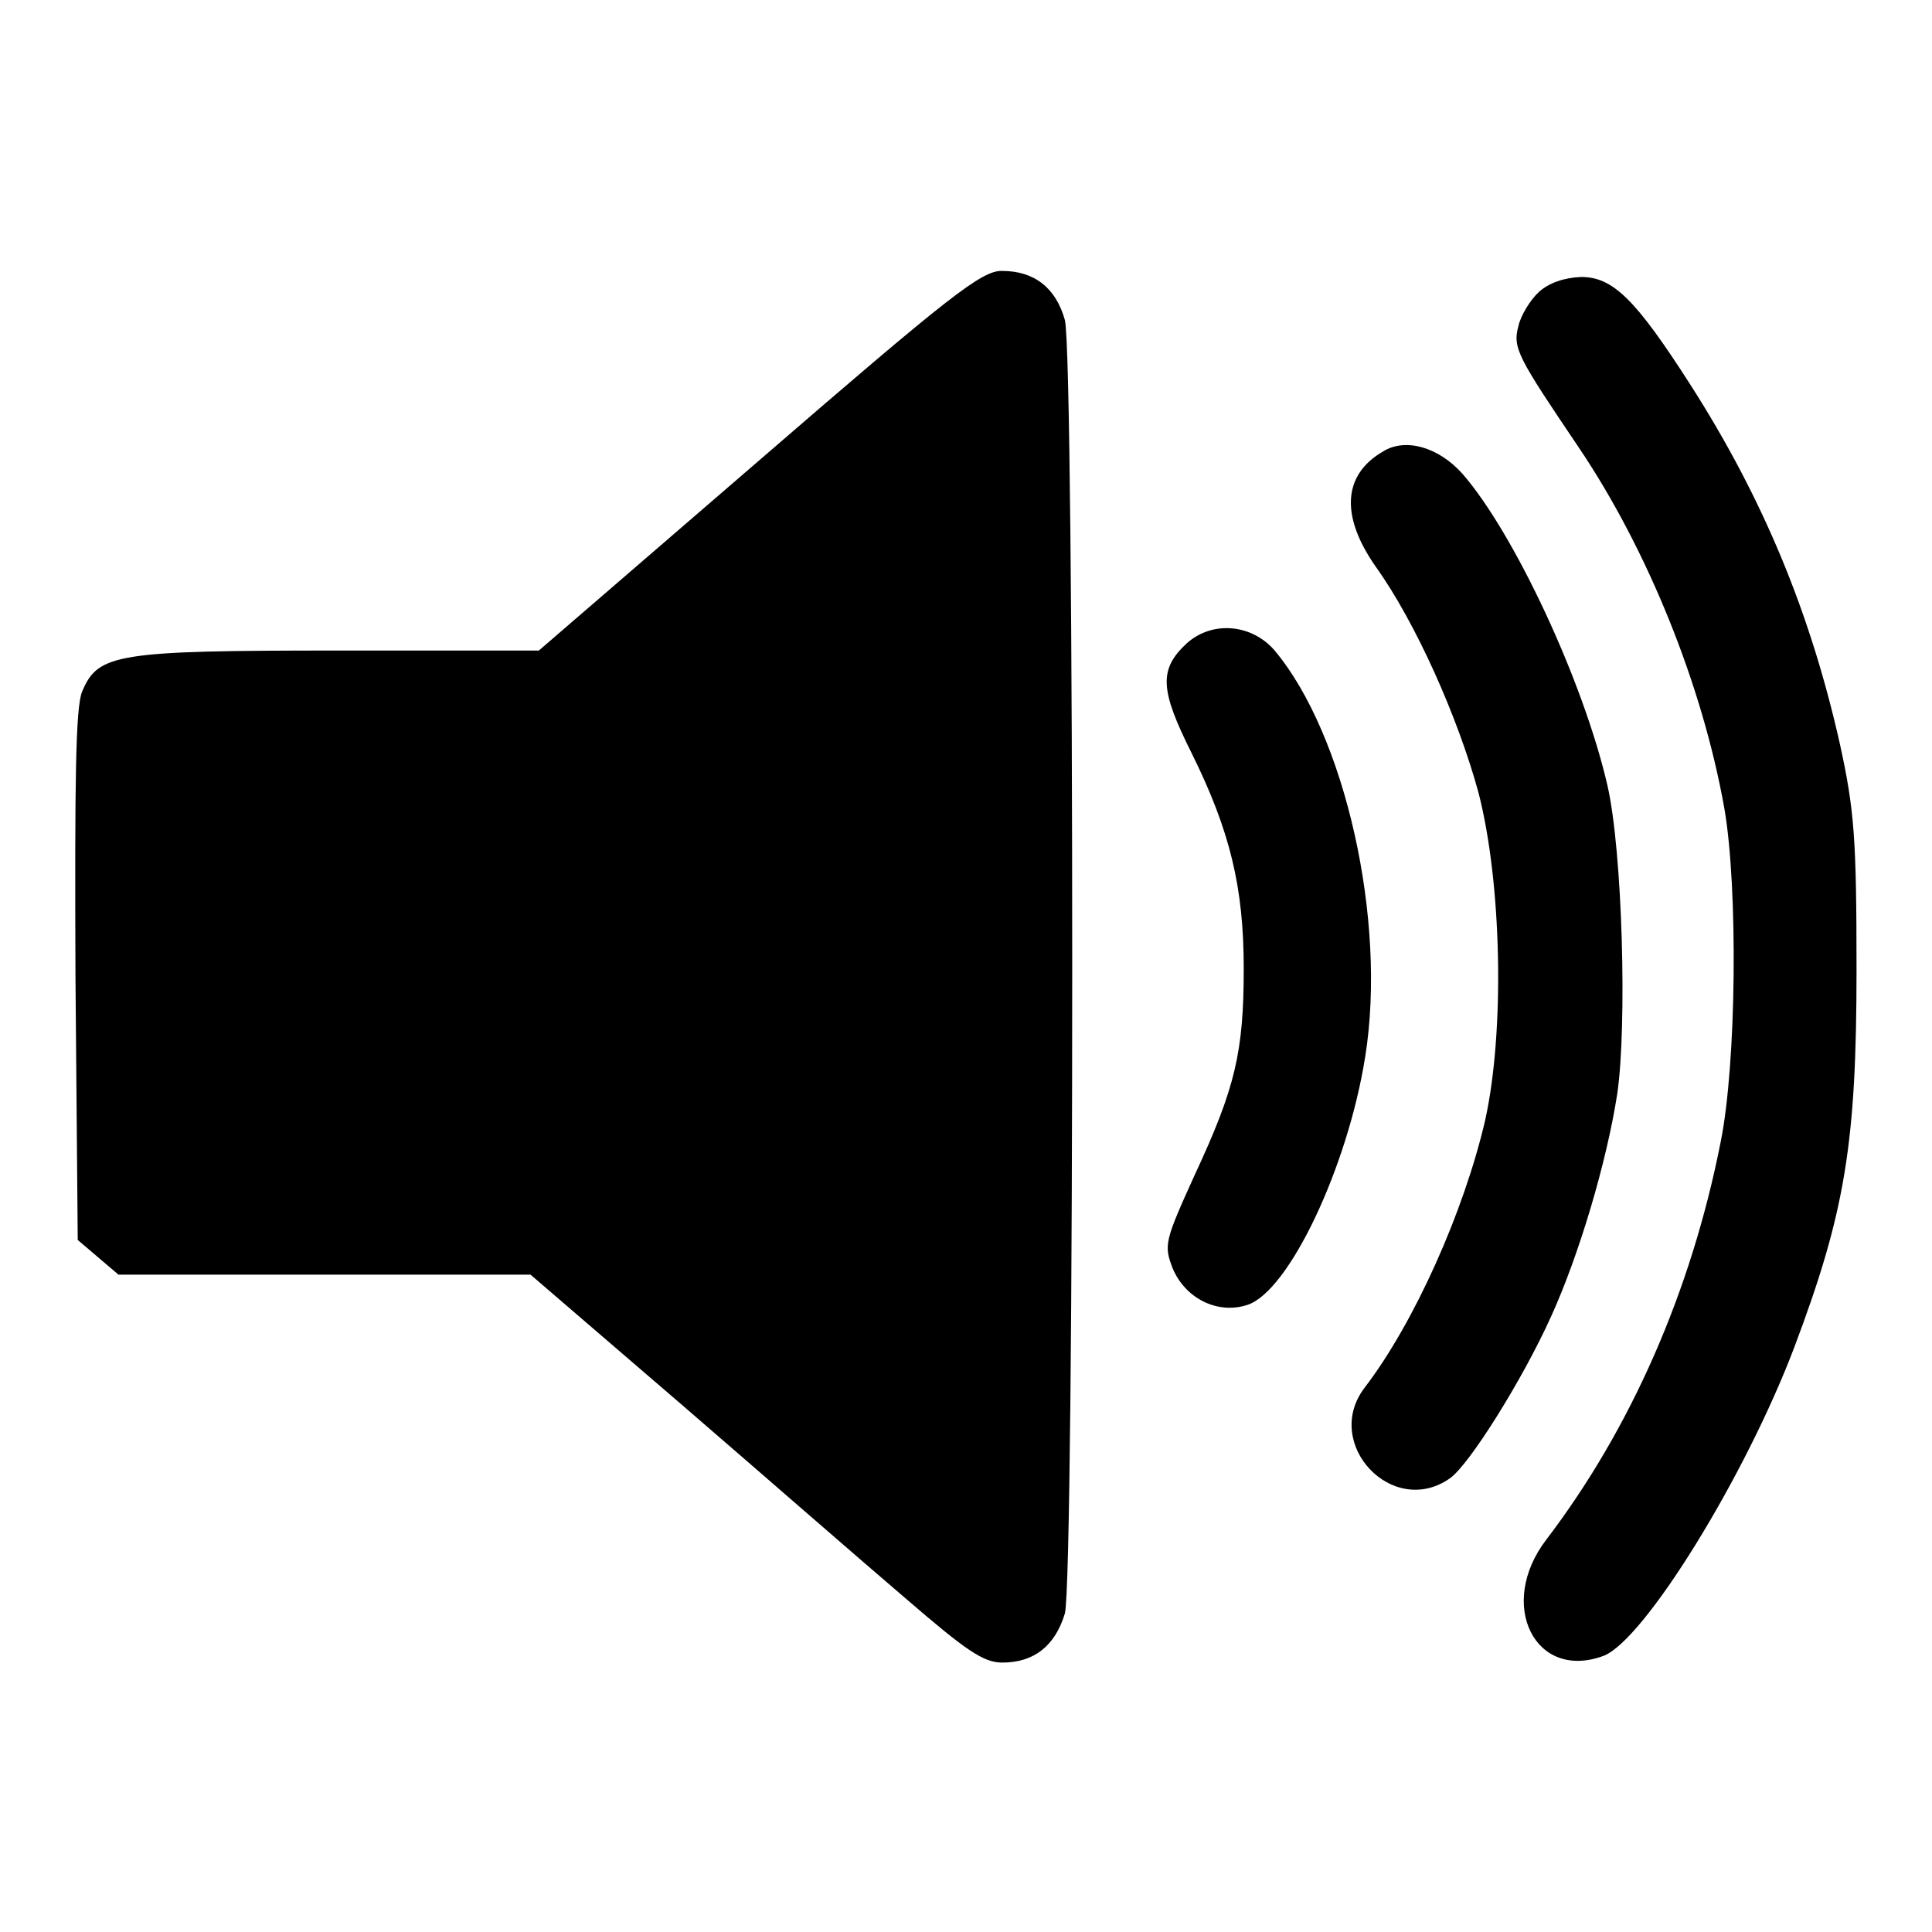
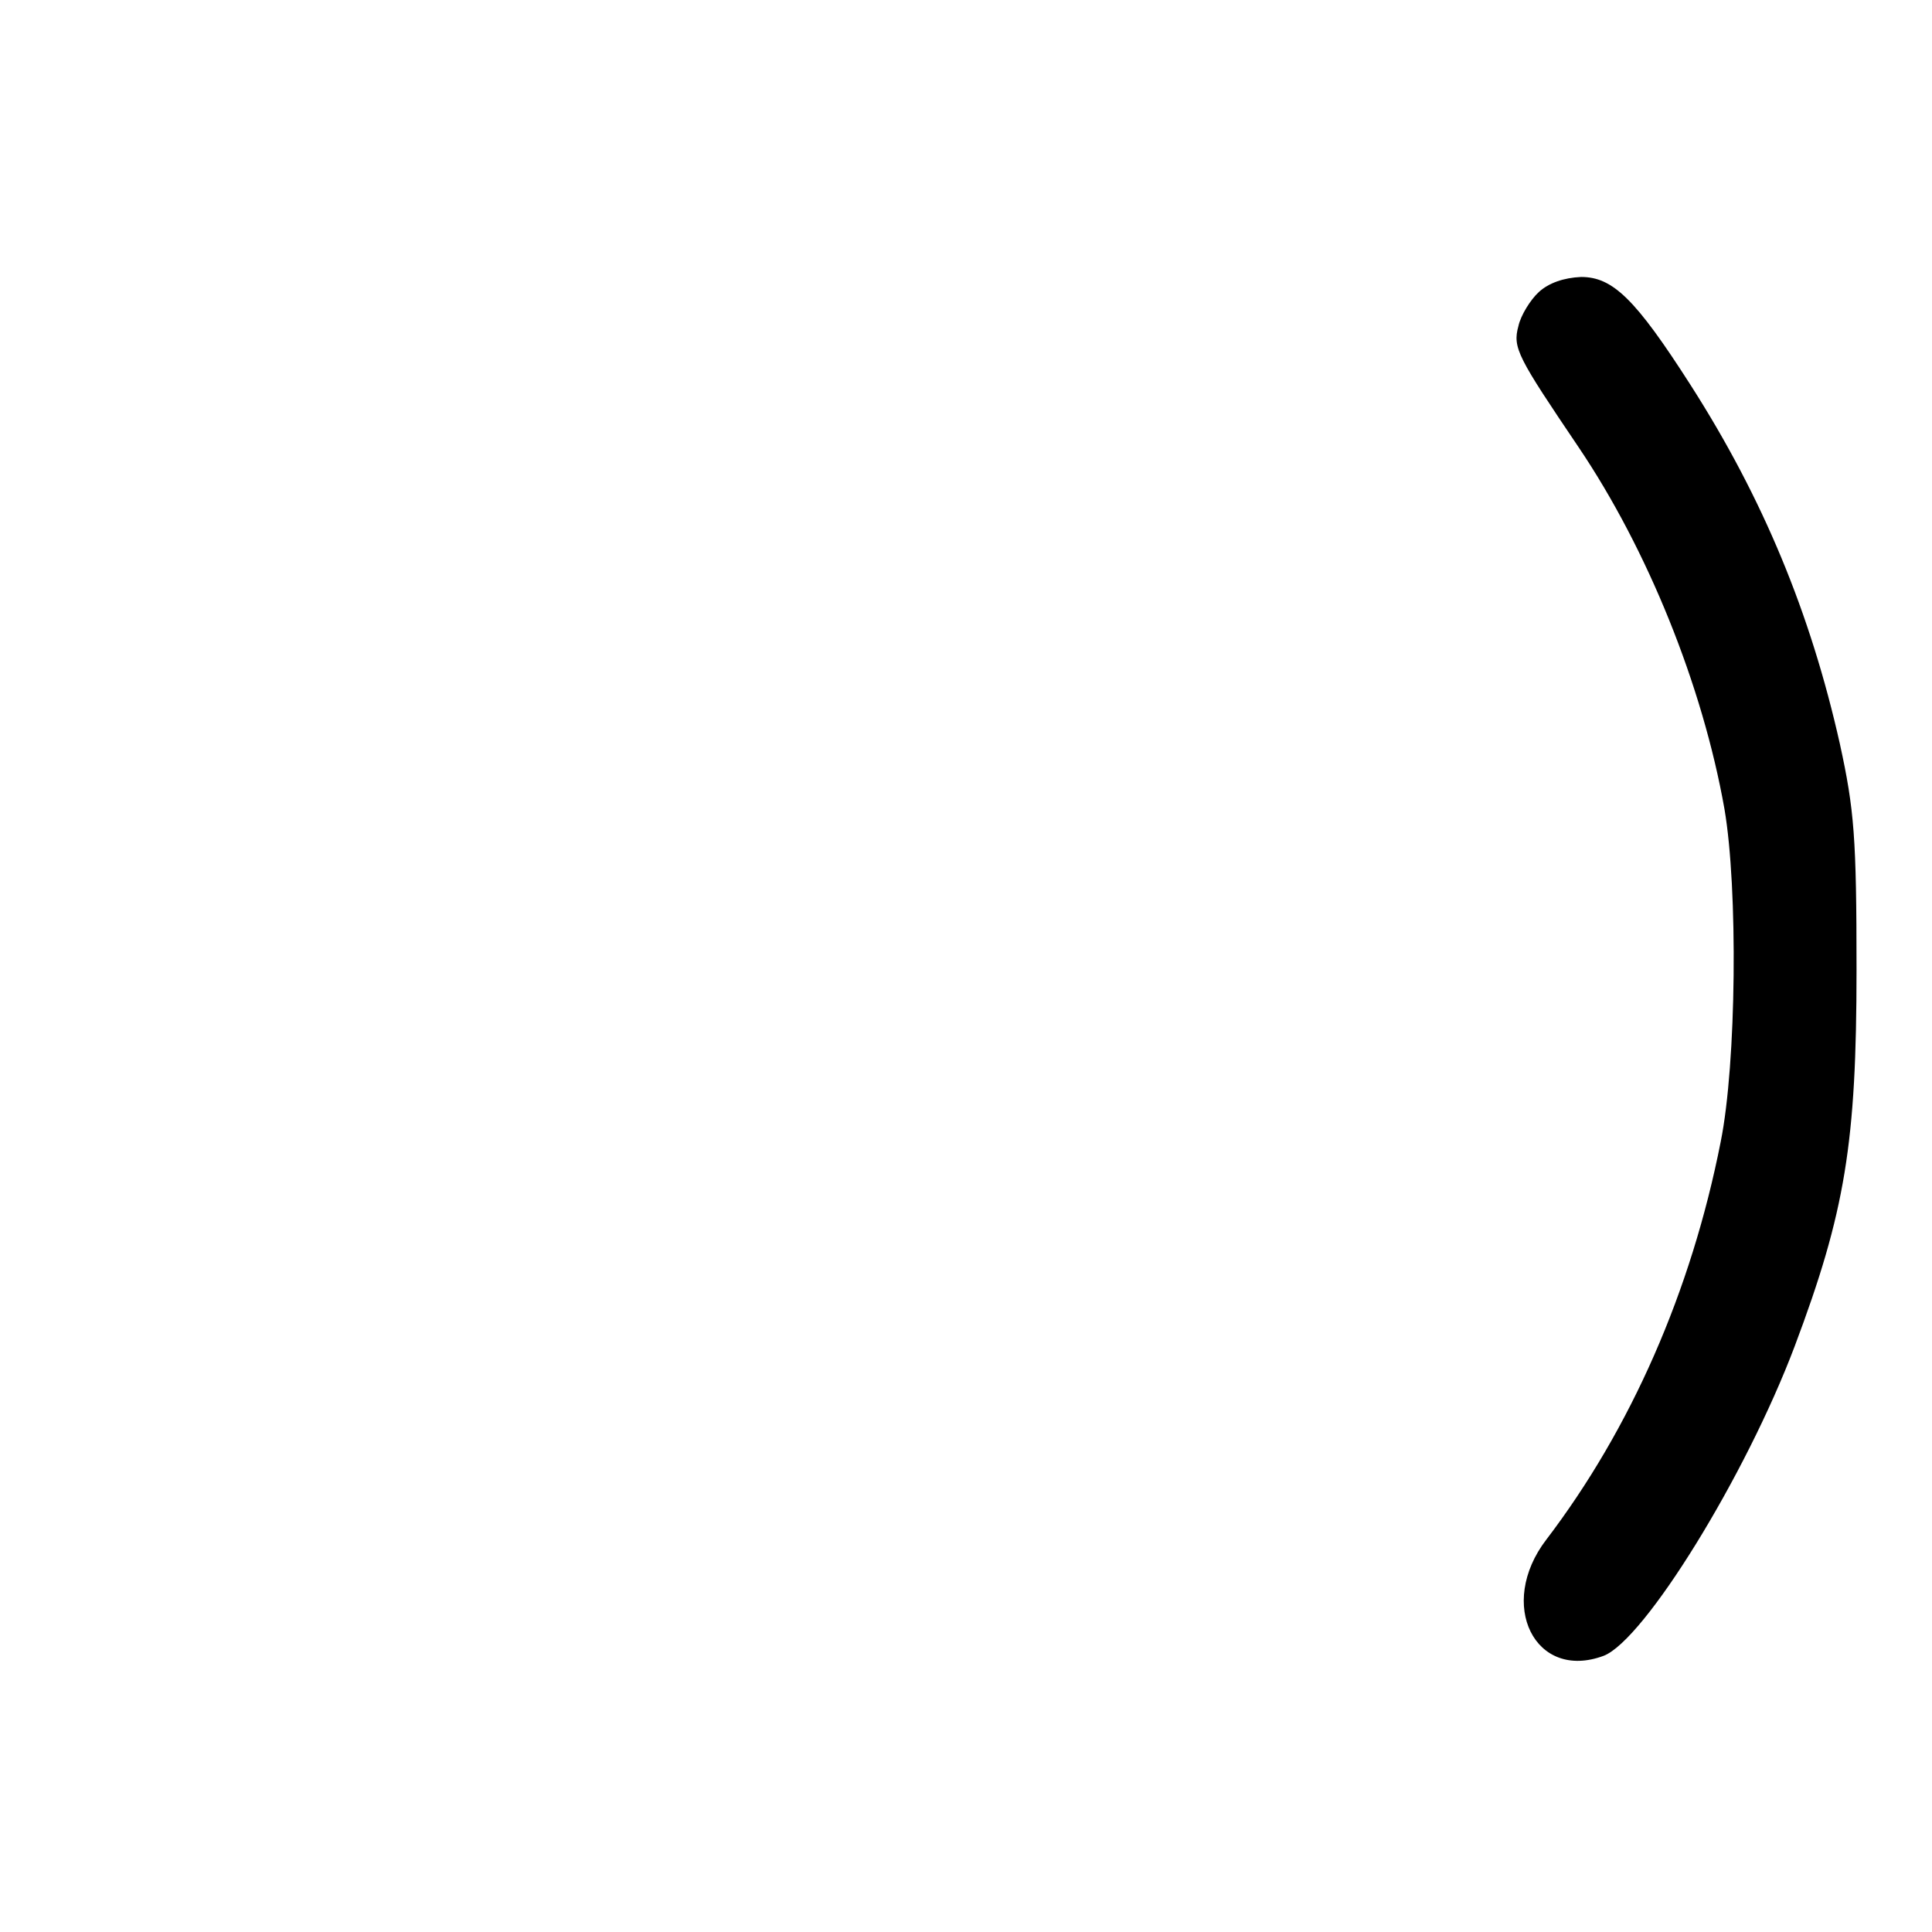
<svg xmlns="http://www.w3.org/2000/svg" version="1.1" x="0px" y="0px" viewBox="0 0 256 256" enable-background="new 0 0 256 256" xml:space="preserve">
  <g>
    <g>
-       <path fill="#000000" d="M100.6,61L71.4,86.2H44.9c-29.4,0-31.9,0.4-34,5.4c-0.9,2-1,12-0.9,37.7l0.3,35l2.7,2.3l2.7,2.3h27.3h27.3  l20,17.2c11,9.5,24.3,21.1,29.7,25.7c8,6.9,10.3,8.5,12.8,8.5c4.2,0,7-2.2,8.3-6.5c1.3-4.8,1.3-166.6,0-171.4  c-1.2-4.3-4.1-6.5-8.3-6.5C130.1,35.8,125.7,39.3,100.6,61z" />
      <path fill="#000000" d="M203.9,38.7c-1.1,1-2.4,3.1-2.7,4.5c-0.8,2.9-0.1,4.1,8,16.1c9.1,13.5,16.4,31.5,19.3,47.9  c1.8,10.5,1.6,33.7-0.5,44.1c-3.9,19.8-11.9,38-23.1,52.7c-6.6,8.6-1.5,18.8,7.6,15.4c5.4-2.1,18.8-23.8,25.3-41  c6.7-17.8,8.2-27,8.2-49.9c0-17.5-0.3-21.2-2.2-29.9C239.9,81.2,233.6,66,224,51c-7.3-11.4-10.3-14.3-14.5-14.3  C207.2,36.8,205.2,37.5,203.9,38.7z" />
-       <path fill="#000000" d="M183.3,59.8c-5.4,3.1-5.7,8.6-1,15.3c5.3,7.4,10.9,20,13.6,29.9c3.1,12,3.5,31.6,0.9,43.4  c-2.8,12.1-9.4,26.9-16,35.5c-5.6,7.4,3.7,17.3,11.3,12c2.6-1.8,9.7-13.2,13.4-21.4c3.7-8.1,7.4-20.5,8.8-29.6  c1.3-9,0.7-32-1.3-40.8c-3.2-13.9-12.4-33.5-19.2-41.3C190.6,59.2,186.2,58,183.3,59.8z" />
-       <path fill="#000000" d="M157.3,85.2c-3.8,3.5-3.6,6.2,0.6,14.6c5.1,10.3,6.9,17.8,6.9,28.5c0,11.1-1.1,15.8-6.5,27.4  c-4,8.8-4.1,9.3-2.9,12.4c1.7,4,6,6.1,9.9,4.8c5.5-1.8,13.3-18.3,15.6-32.9c2.9-18.1-2.7-42.7-12-53.8  C165.9,82.7,160.7,82.2,157.3,85.2z" />
    </g>
  </g>
</svg>